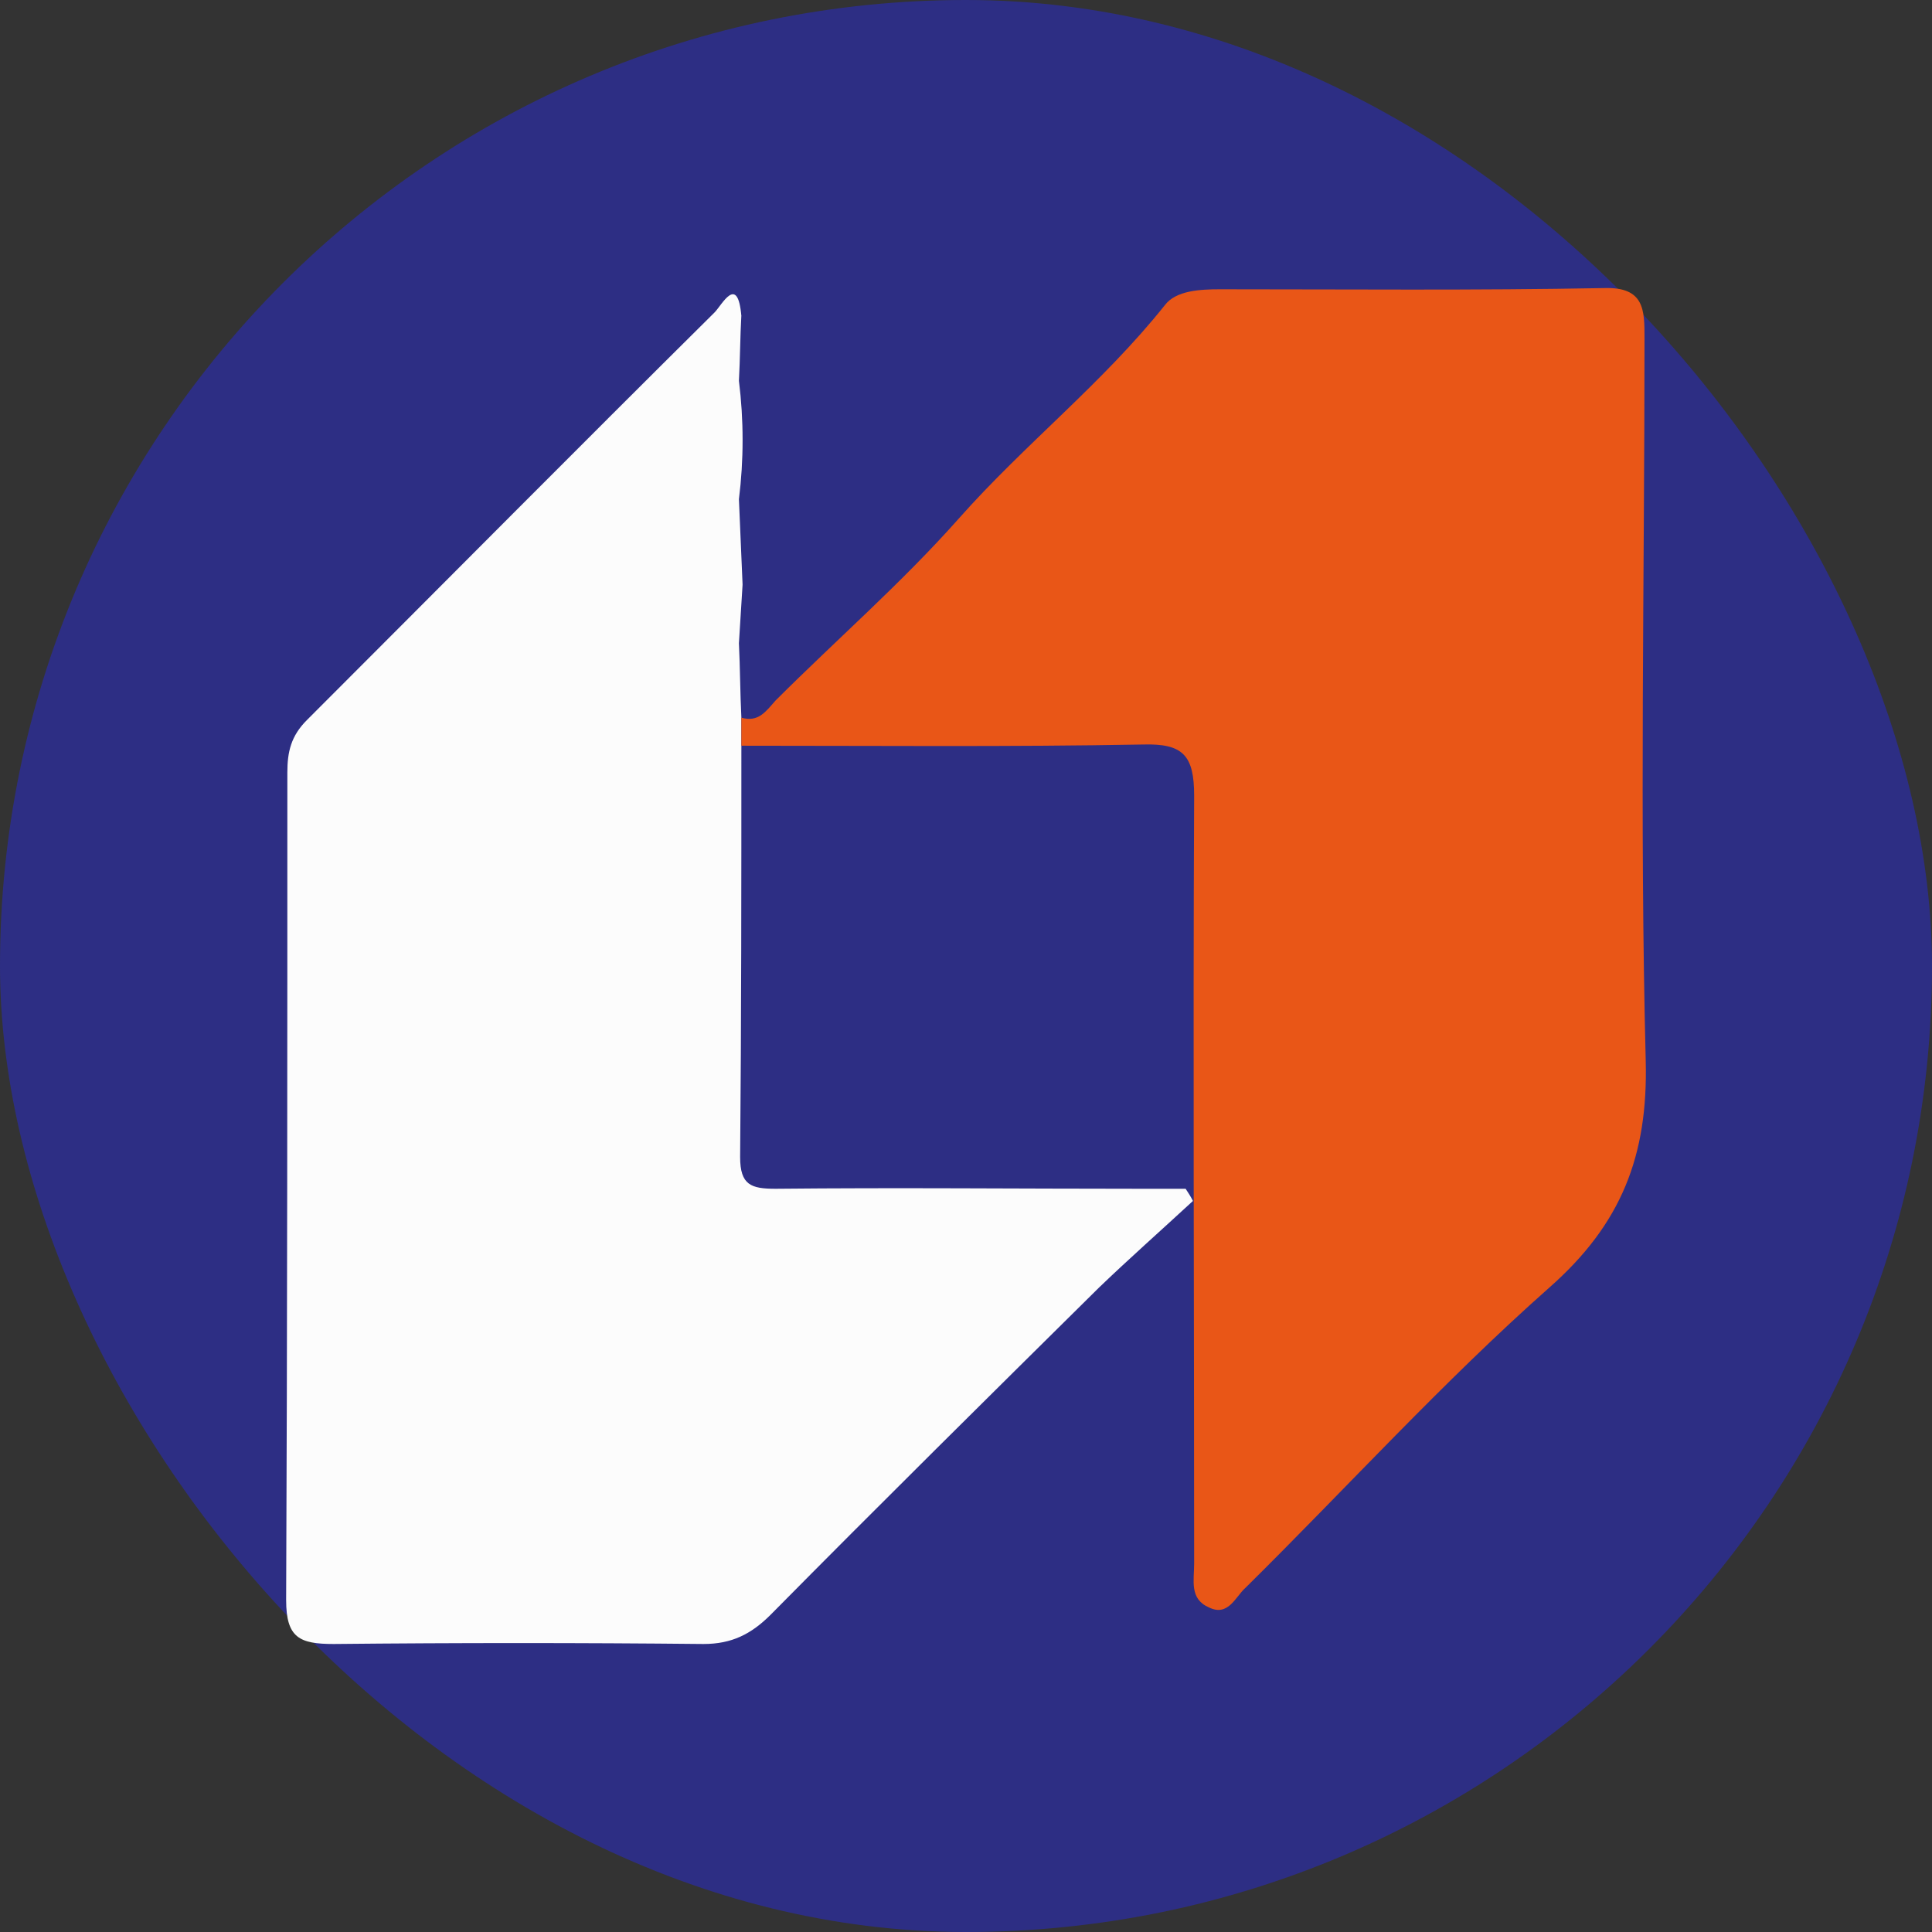
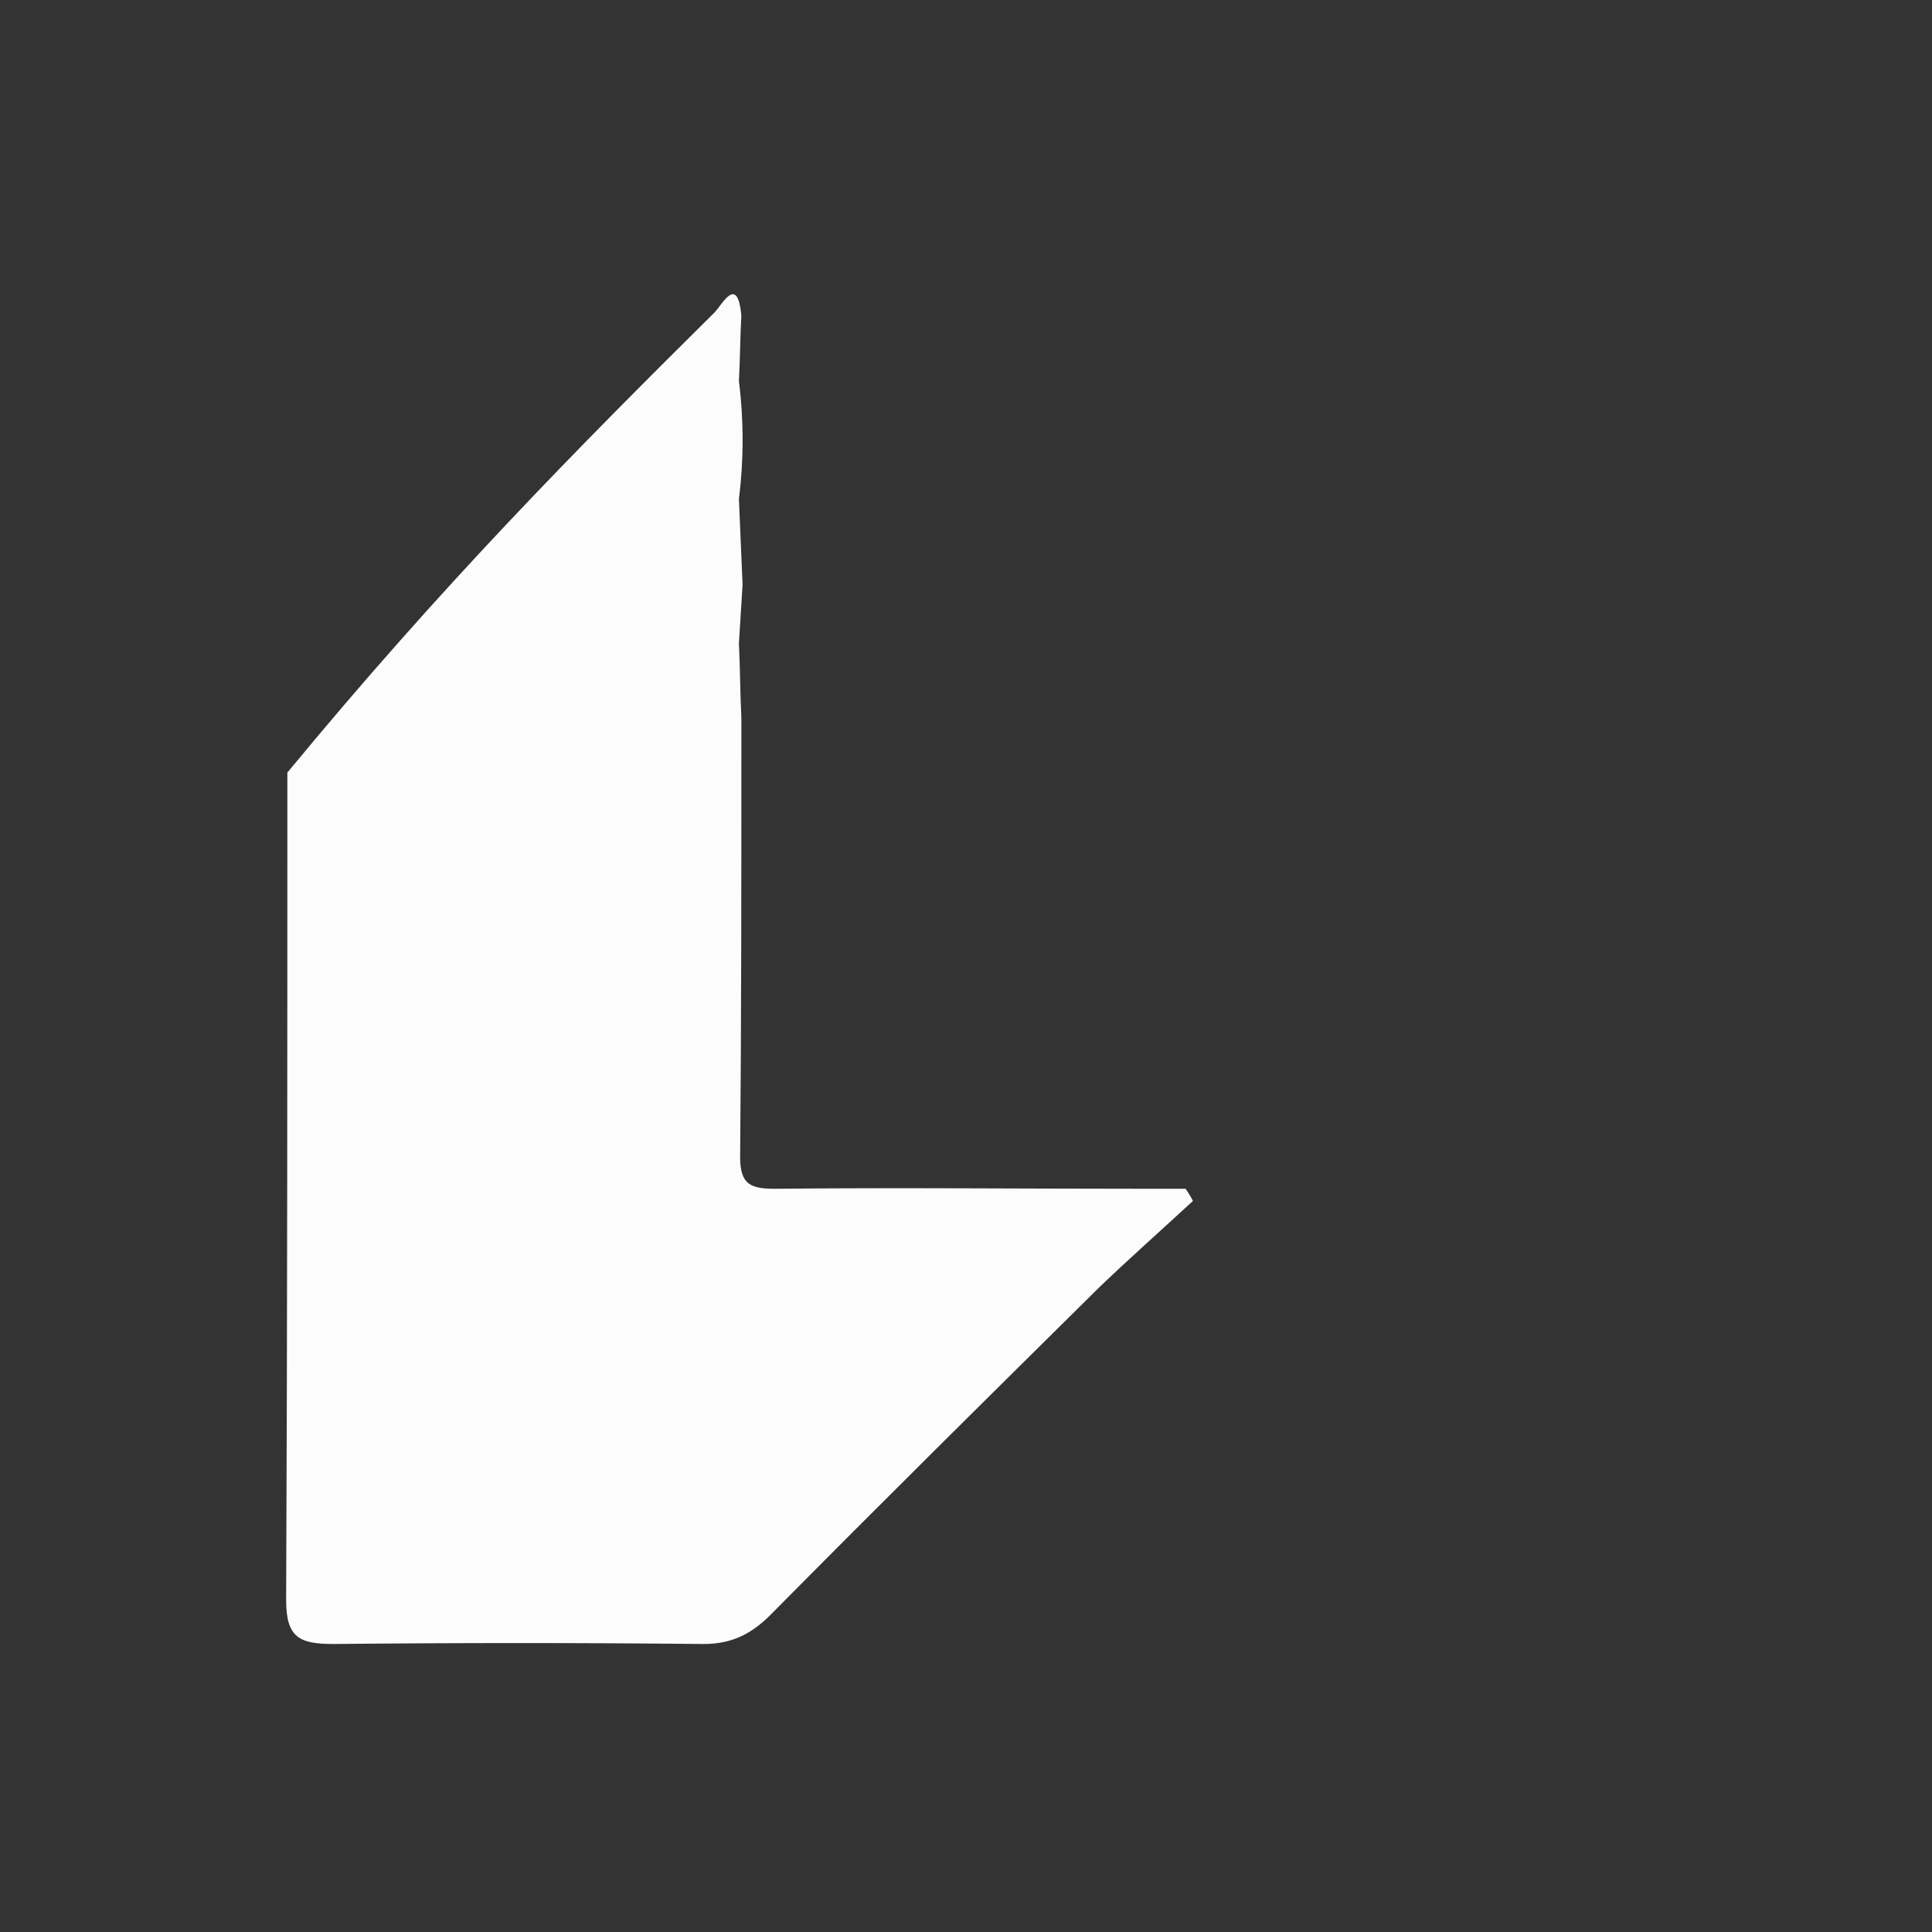
<svg xmlns="http://www.w3.org/2000/svg" width="56" height="56" viewBox="0 0 56 56" fill="none">
  <rect x="0" y="0" width="56" height="56" fill="#333333" stroke="none" />
-   <rect width="56" height="56" rx="28" fill="#2D2E84" />
-   <path d="M21.489 21.615C21.489 25.578 21.489 29.575 21.453 33.537C21.453 34.351 21.772 34.457 22.479 34.457C26.017 34.421 29.555 34.457 33.092 34.457C33.517 34.457 33.941 34.457 34.366 34.457C34.436 34.563 34.507 34.669 34.578 34.81C33.658 35.66 32.738 36.473 31.854 37.322C28.67 40.471 25.486 43.619 22.338 46.803C21.772 47.369 21.206 47.652 20.392 47.652C16.819 47.616 13.246 47.616 9.673 47.652C8.683 47.652 8.294 47.475 8.294 46.378C8.329 38.383 8.329 30.389 8.329 22.394C8.329 21.792 8.435 21.332 8.895 20.872C12.822 16.946 16.749 12.984 20.711 9.057C20.923 8.845 21.383 7.925 21.489 9.163V9.128C21.453 9.765 21.453 10.401 21.418 11.038C21.56 12.17 21.56 13.338 21.418 14.47C21.453 15.283 21.489 16.132 21.524 16.946C21.489 17.512 21.453 18.078 21.418 18.644C21.453 19.351 21.453 20.094 21.489 20.802C21.489 21.085 21.489 21.368 21.489 21.615Z" fill="#FCFCFC" />
-   <path d="M21.489 21.615C21.489 21.332 21.489 21.085 21.489 20.802C21.984 20.943 22.196 20.625 22.479 20.306C24.248 18.538 26.123 16.91 27.786 15.036C29.696 12.878 31.96 11.109 33.764 8.845C34.083 8.42 34.79 8.385 35.356 8.385C39.071 8.385 42.785 8.42 46.499 8.35C47.667 8.314 47.667 8.986 47.667 9.8C47.667 16.769 47.525 23.773 47.702 30.742C47.773 33.502 46.995 35.483 44.907 37.322C41.83 40.046 39.035 43.124 36.099 46.025C35.816 46.272 35.604 46.873 35.038 46.59C34.472 46.343 34.613 45.812 34.613 45.317C34.613 37.888 34.578 30.495 34.613 23.066C34.613 21.898 34.295 21.545 33.127 21.58C29.271 21.651 25.38 21.615 21.489 21.615Z" fill="#E95617" />
+   <path d="M21.489 21.615C21.489 25.578 21.489 29.575 21.453 33.537C21.453 34.351 21.772 34.457 22.479 34.457C26.017 34.421 29.555 34.457 33.092 34.457C33.517 34.457 33.941 34.457 34.366 34.457C34.436 34.563 34.507 34.669 34.578 34.81C33.658 35.66 32.738 36.473 31.854 37.322C28.67 40.471 25.486 43.619 22.338 46.803C21.772 47.369 21.206 47.652 20.392 47.652C16.819 47.616 13.246 47.616 9.673 47.652C8.683 47.652 8.294 47.475 8.294 46.378C8.329 38.383 8.329 30.389 8.329 22.394C12.822 16.946 16.749 12.984 20.711 9.057C20.923 8.845 21.383 7.925 21.489 9.163V9.128C21.453 9.765 21.453 10.401 21.418 11.038C21.56 12.17 21.56 13.338 21.418 14.47C21.453 15.283 21.489 16.132 21.524 16.946C21.489 17.512 21.453 18.078 21.418 18.644C21.453 19.351 21.453 20.094 21.489 20.802C21.489 21.085 21.489 21.368 21.489 21.615Z" fill="#FCFCFC" />
</svg>